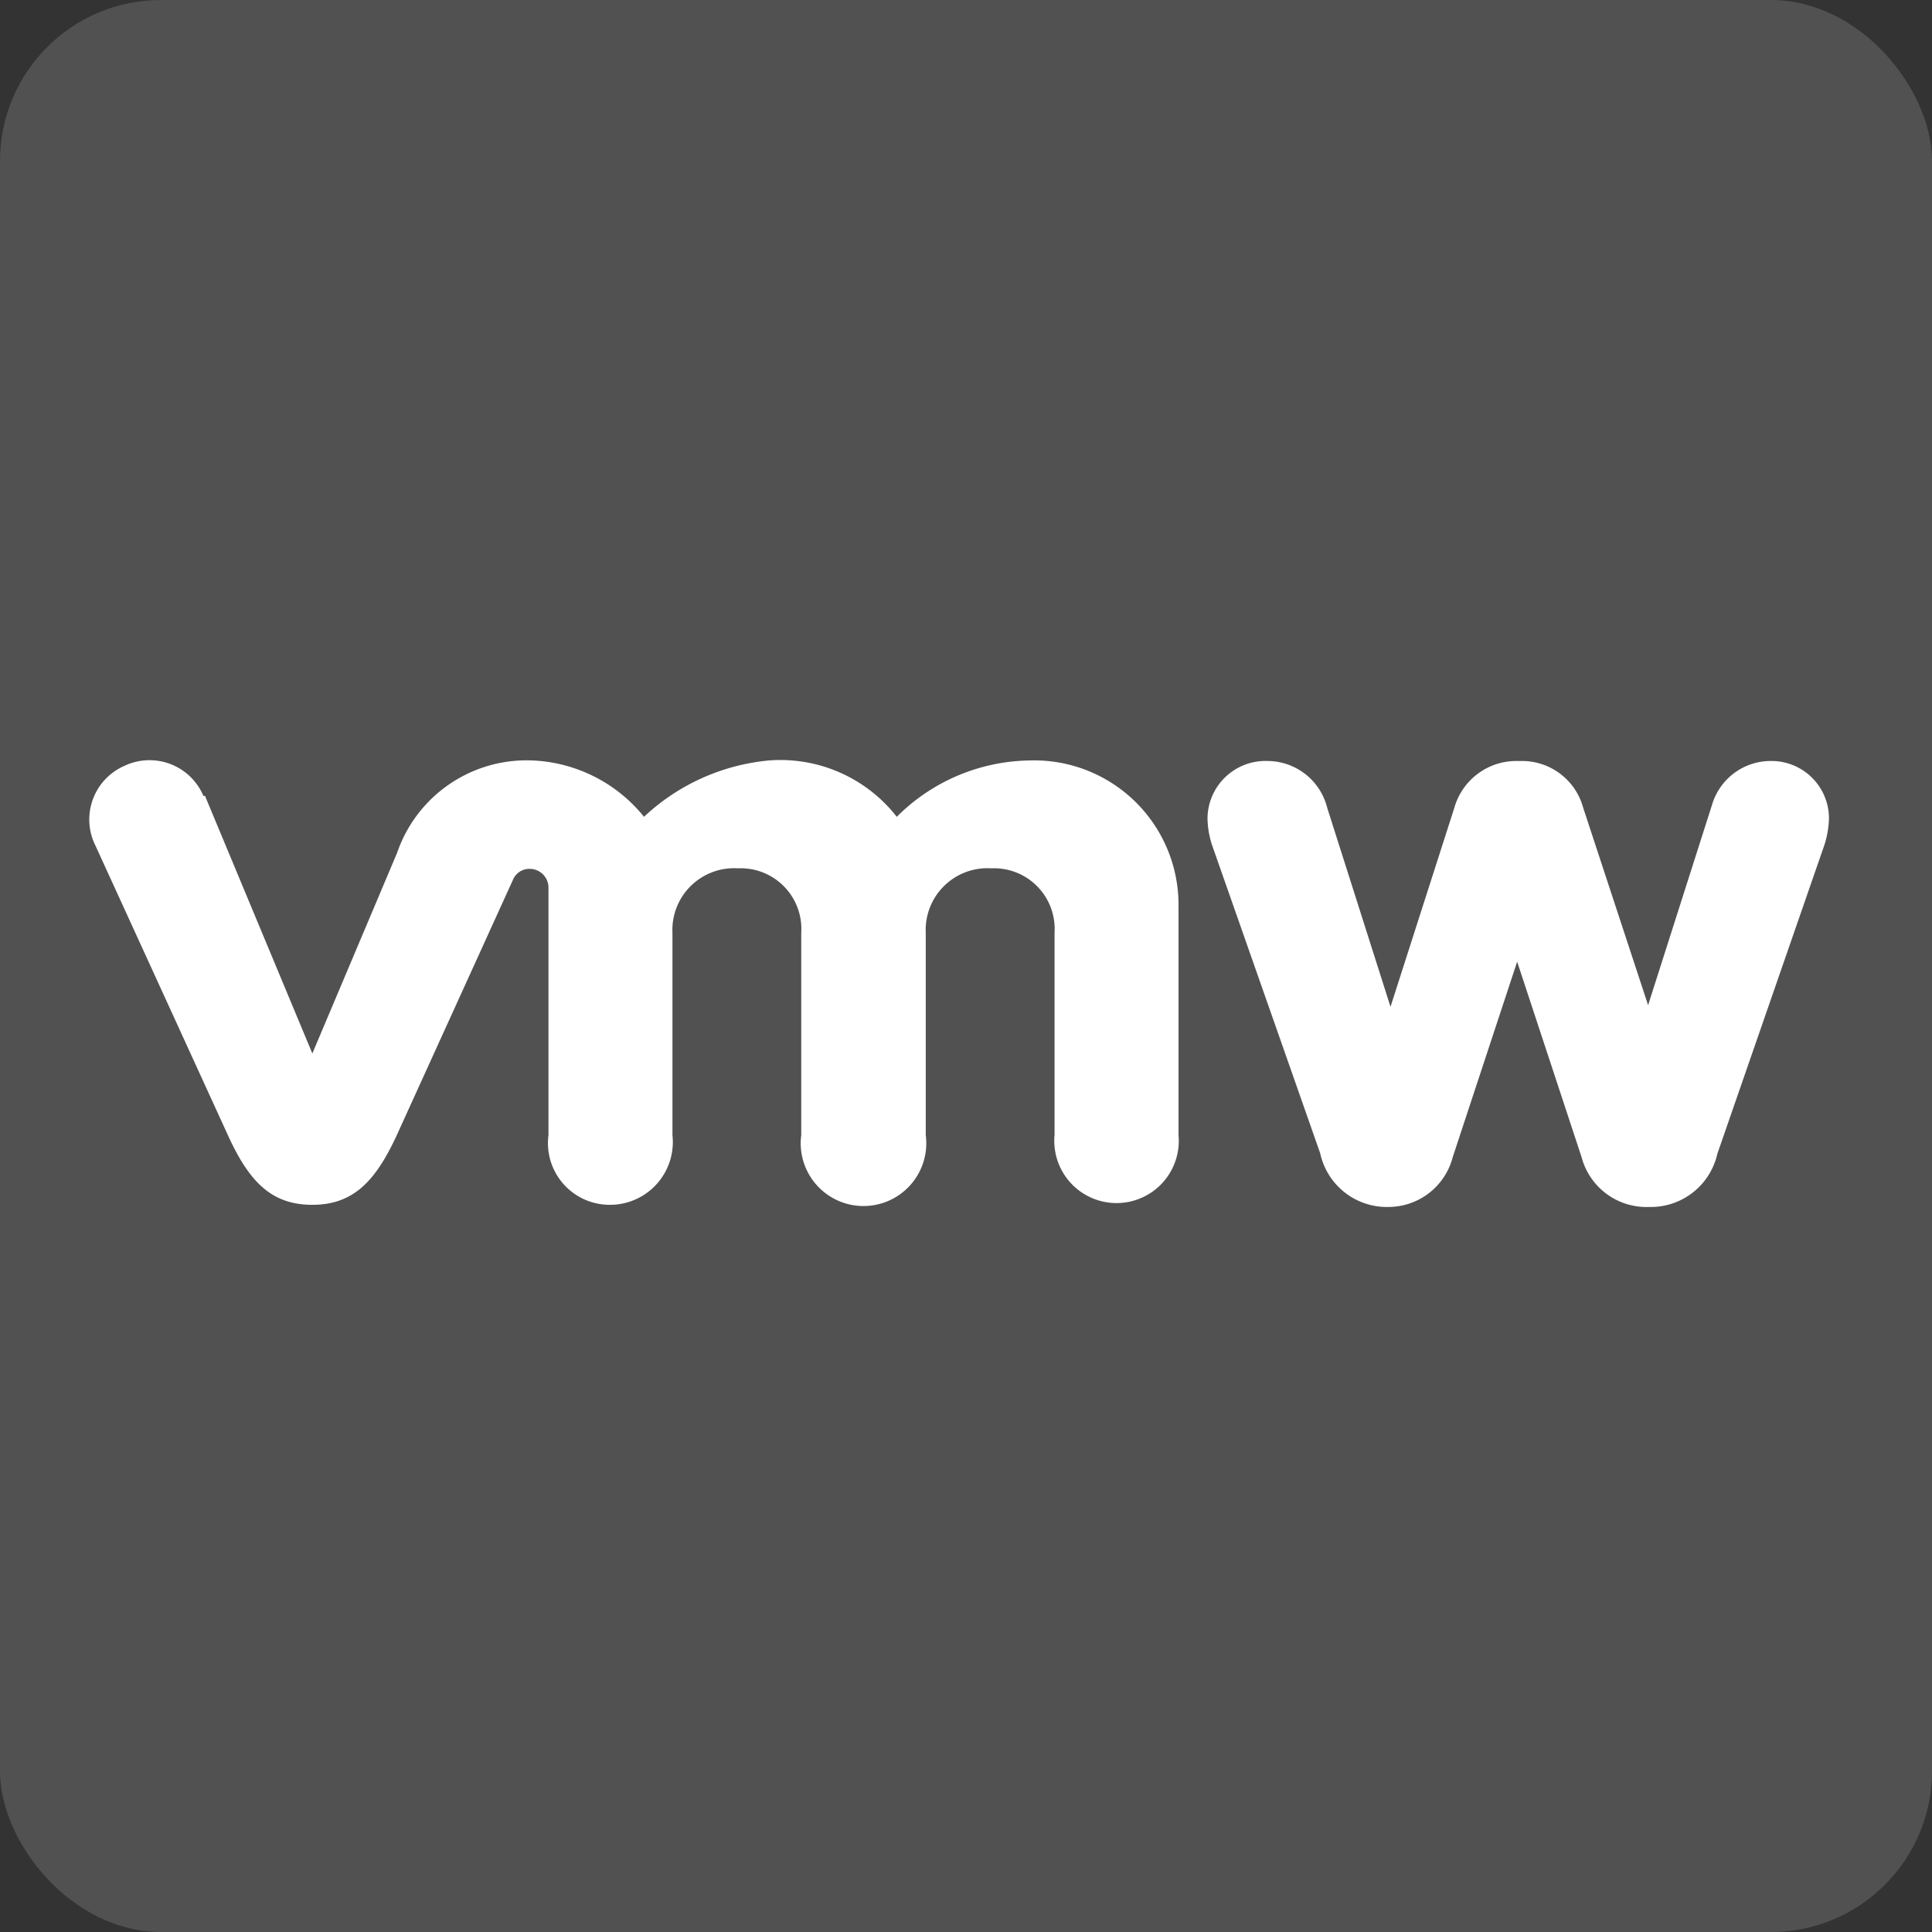
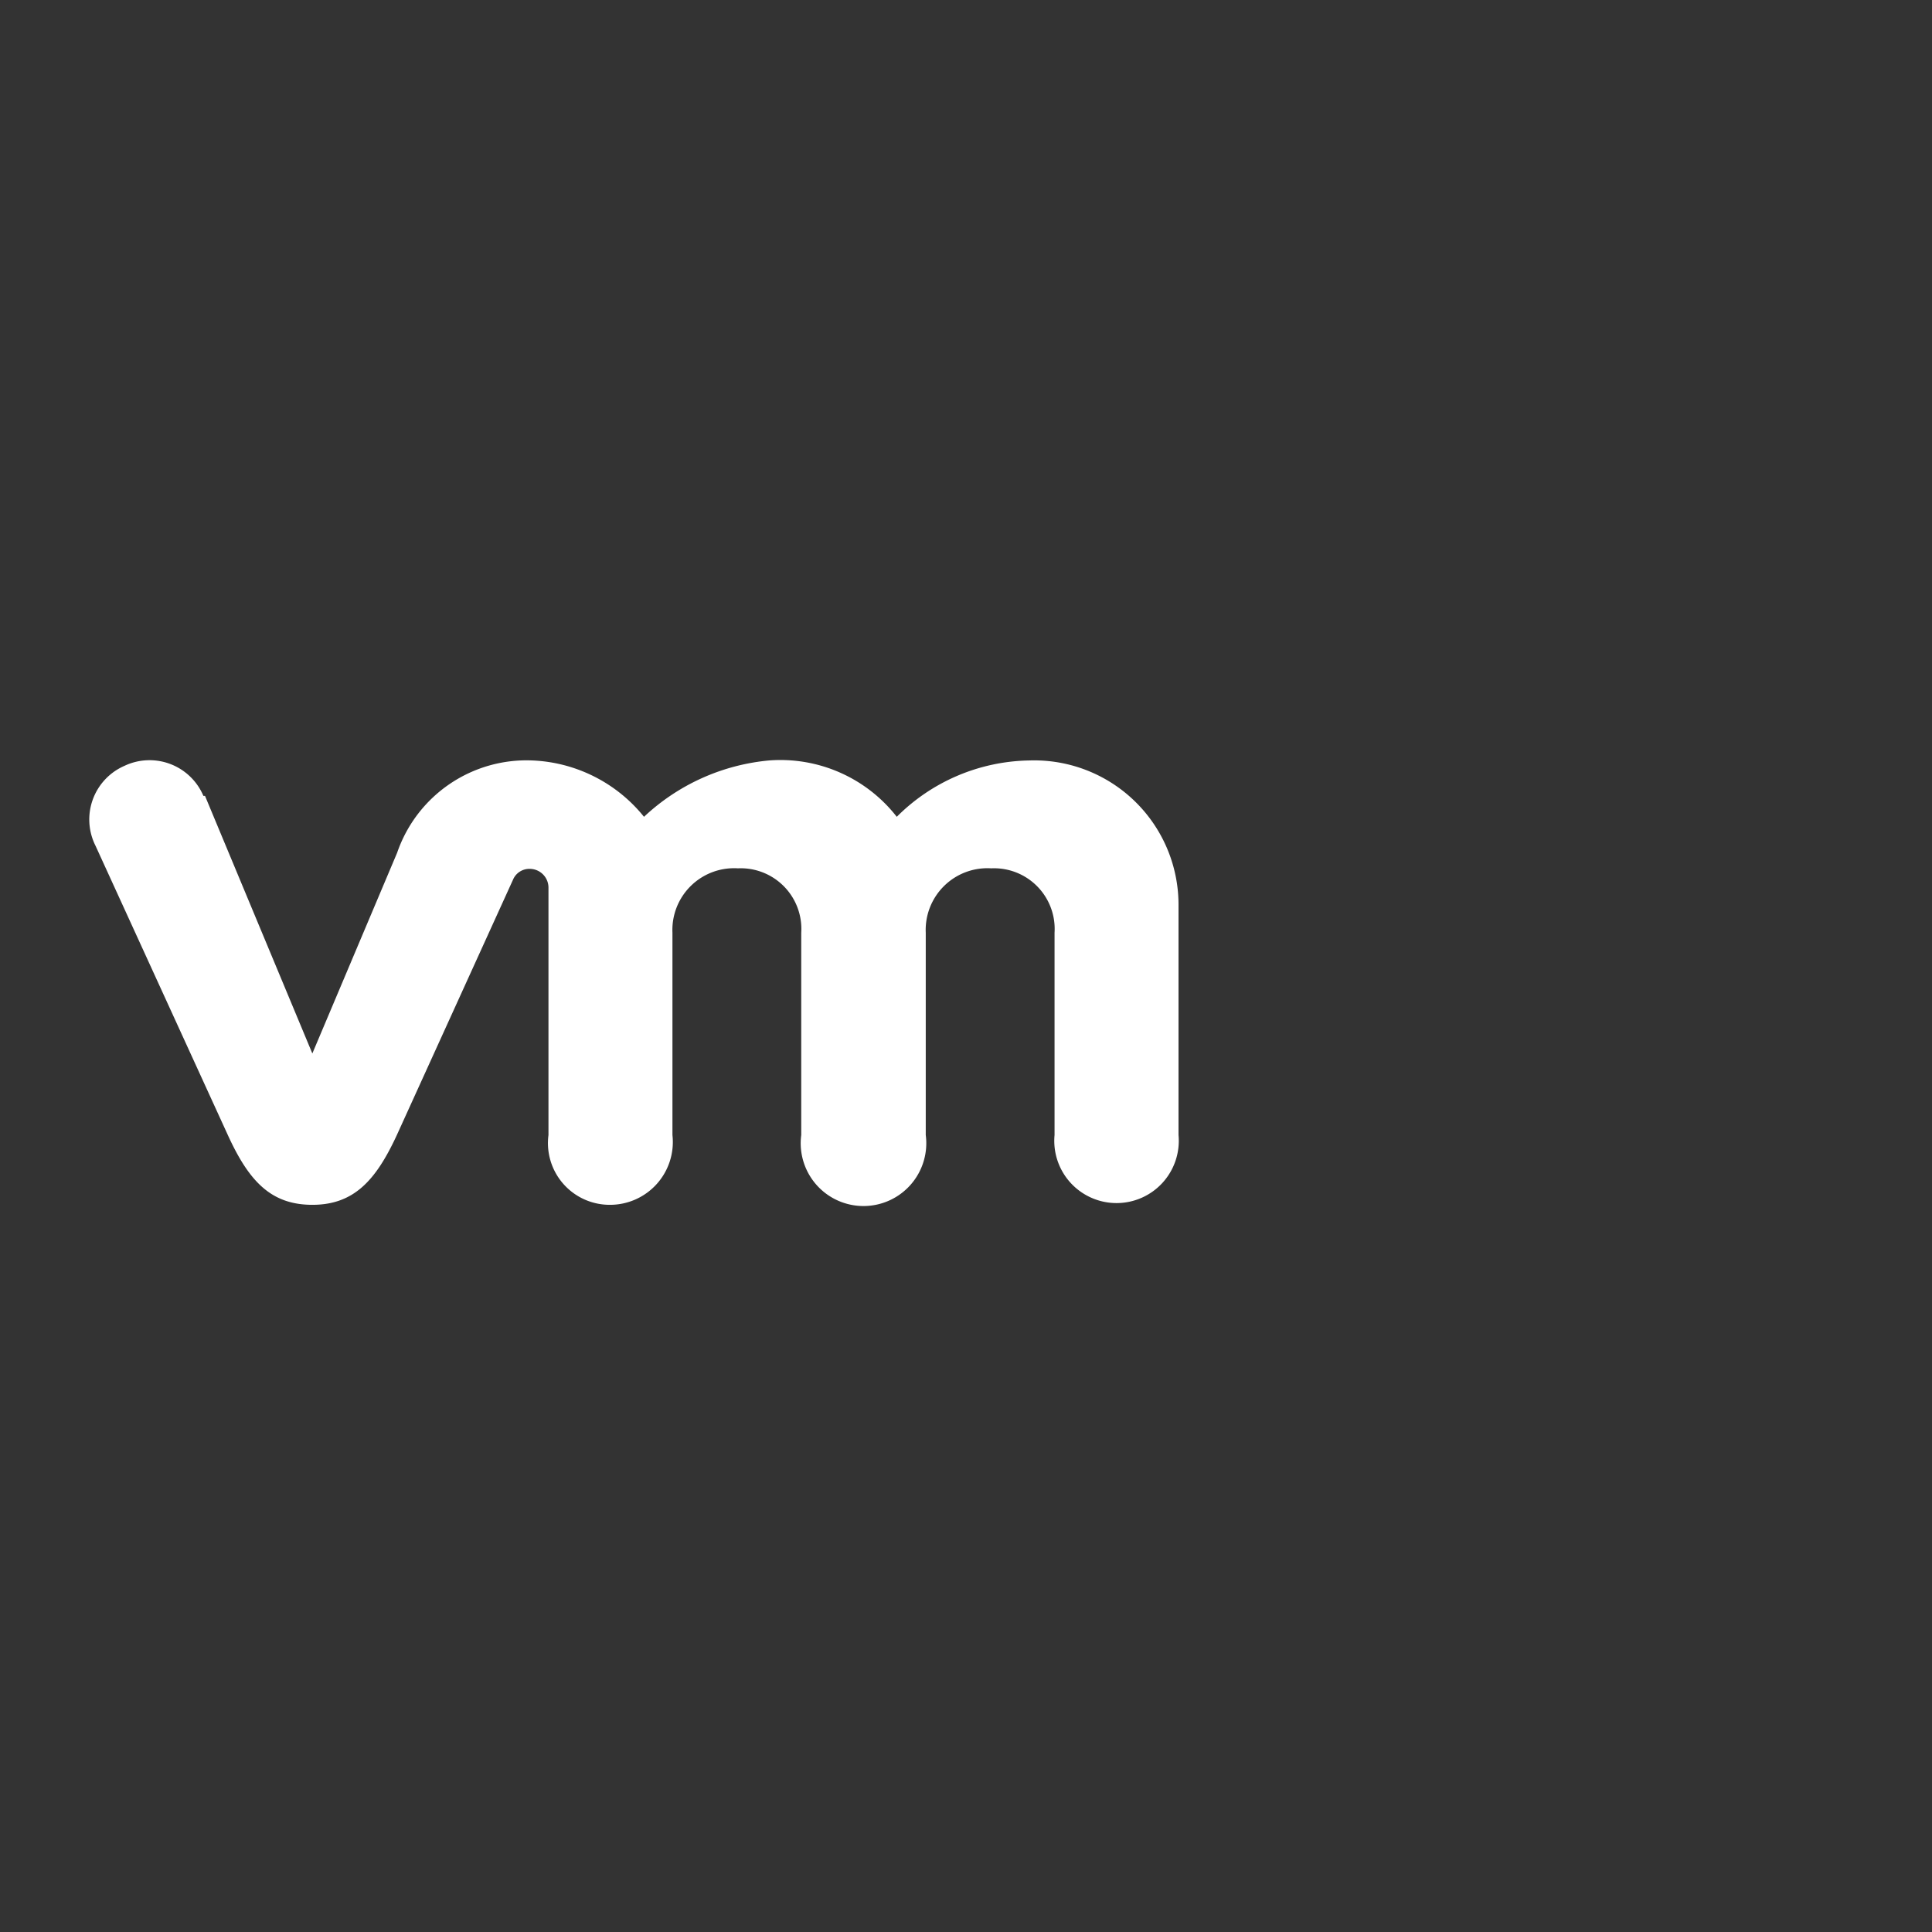
<svg xmlns="http://www.w3.org/2000/svg" width="800px" height="800px" viewBox="0 0 36 36">
  <rect x="0" y="0" width="36" height="36" fill="#333333" stroke="none" />
  <title>VMware header icon</title>
-   <rect width="36" height="36" rx="3" fill="#ffffff" opacity="0.15" style="isolation:isolate" />
  <path d="M3.79,14.83a1.09,1.09,0,0,0-1.47-.56,1.09,1.09,0,0,0-.54,1.49l2.47,5.4c.39.85.8,1.29,1.57,1.29S7,22,7.39,21.16l2.17-4.77a.33.33,0,0,1,.31-.2.35.35,0,0,1,.35.35v4.61a1.15,1.15,0,0,0,1.14,1.3,1.17,1.17,0,0,0,1.17-1.3V17.38a1.15,1.15,0,0,1,1.22-1.2,1.13,1.13,0,0,1,1.18,1.2v3.77a1.17,1.17,0,1,0,2.32,0V17.38a1.15,1.15,0,0,1,1.22-1.2,1.13,1.13,0,0,1,1.18,1.2v3.77a1.16,1.16,0,1,0,2.31,0V16.86a2.69,2.69,0,0,0-2.78-2.69,3.57,3.57,0,0,0-2.47,1.05,2.75,2.75,0,0,0-2.38-1.05A3.93,3.93,0,0,0,12,15.22a2.82,2.82,0,0,0-2.08-1.05A2.55,2.55,0,0,0,7.4,15.89L5.82,19.63l-2-4.8" fill="#ffffff" />
-   <path d="M33,14.18A1.14,1.14,0,0,0,31.9,15l-1.19,3.73L29.5,15.05a1.18,1.18,0,0,0-1.15-.87h-.1a1.2,1.2,0,0,0-1.15.87l-1.19,3.71-1.18-3.71a1.15,1.15,0,0,0-1.11-.87,1.08,1.08,0,0,0-1.12,1.07,1.68,1.68,0,0,0,.1.54l2,5.7a1.27,1.27,0,0,0,1.27,1,1.24,1.24,0,0,0,1.2-.93l1.2-3.64,1.2,3.64a1.25,1.25,0,0,0,1.26.93A1.27,1.27,0,0,0,32,21.5L34,15.73a1.77,1.77,0,0,0,.08-.48A1.07,1.07,0,0,0,33,14.18Z" fill="#ffffff" />
</svg>